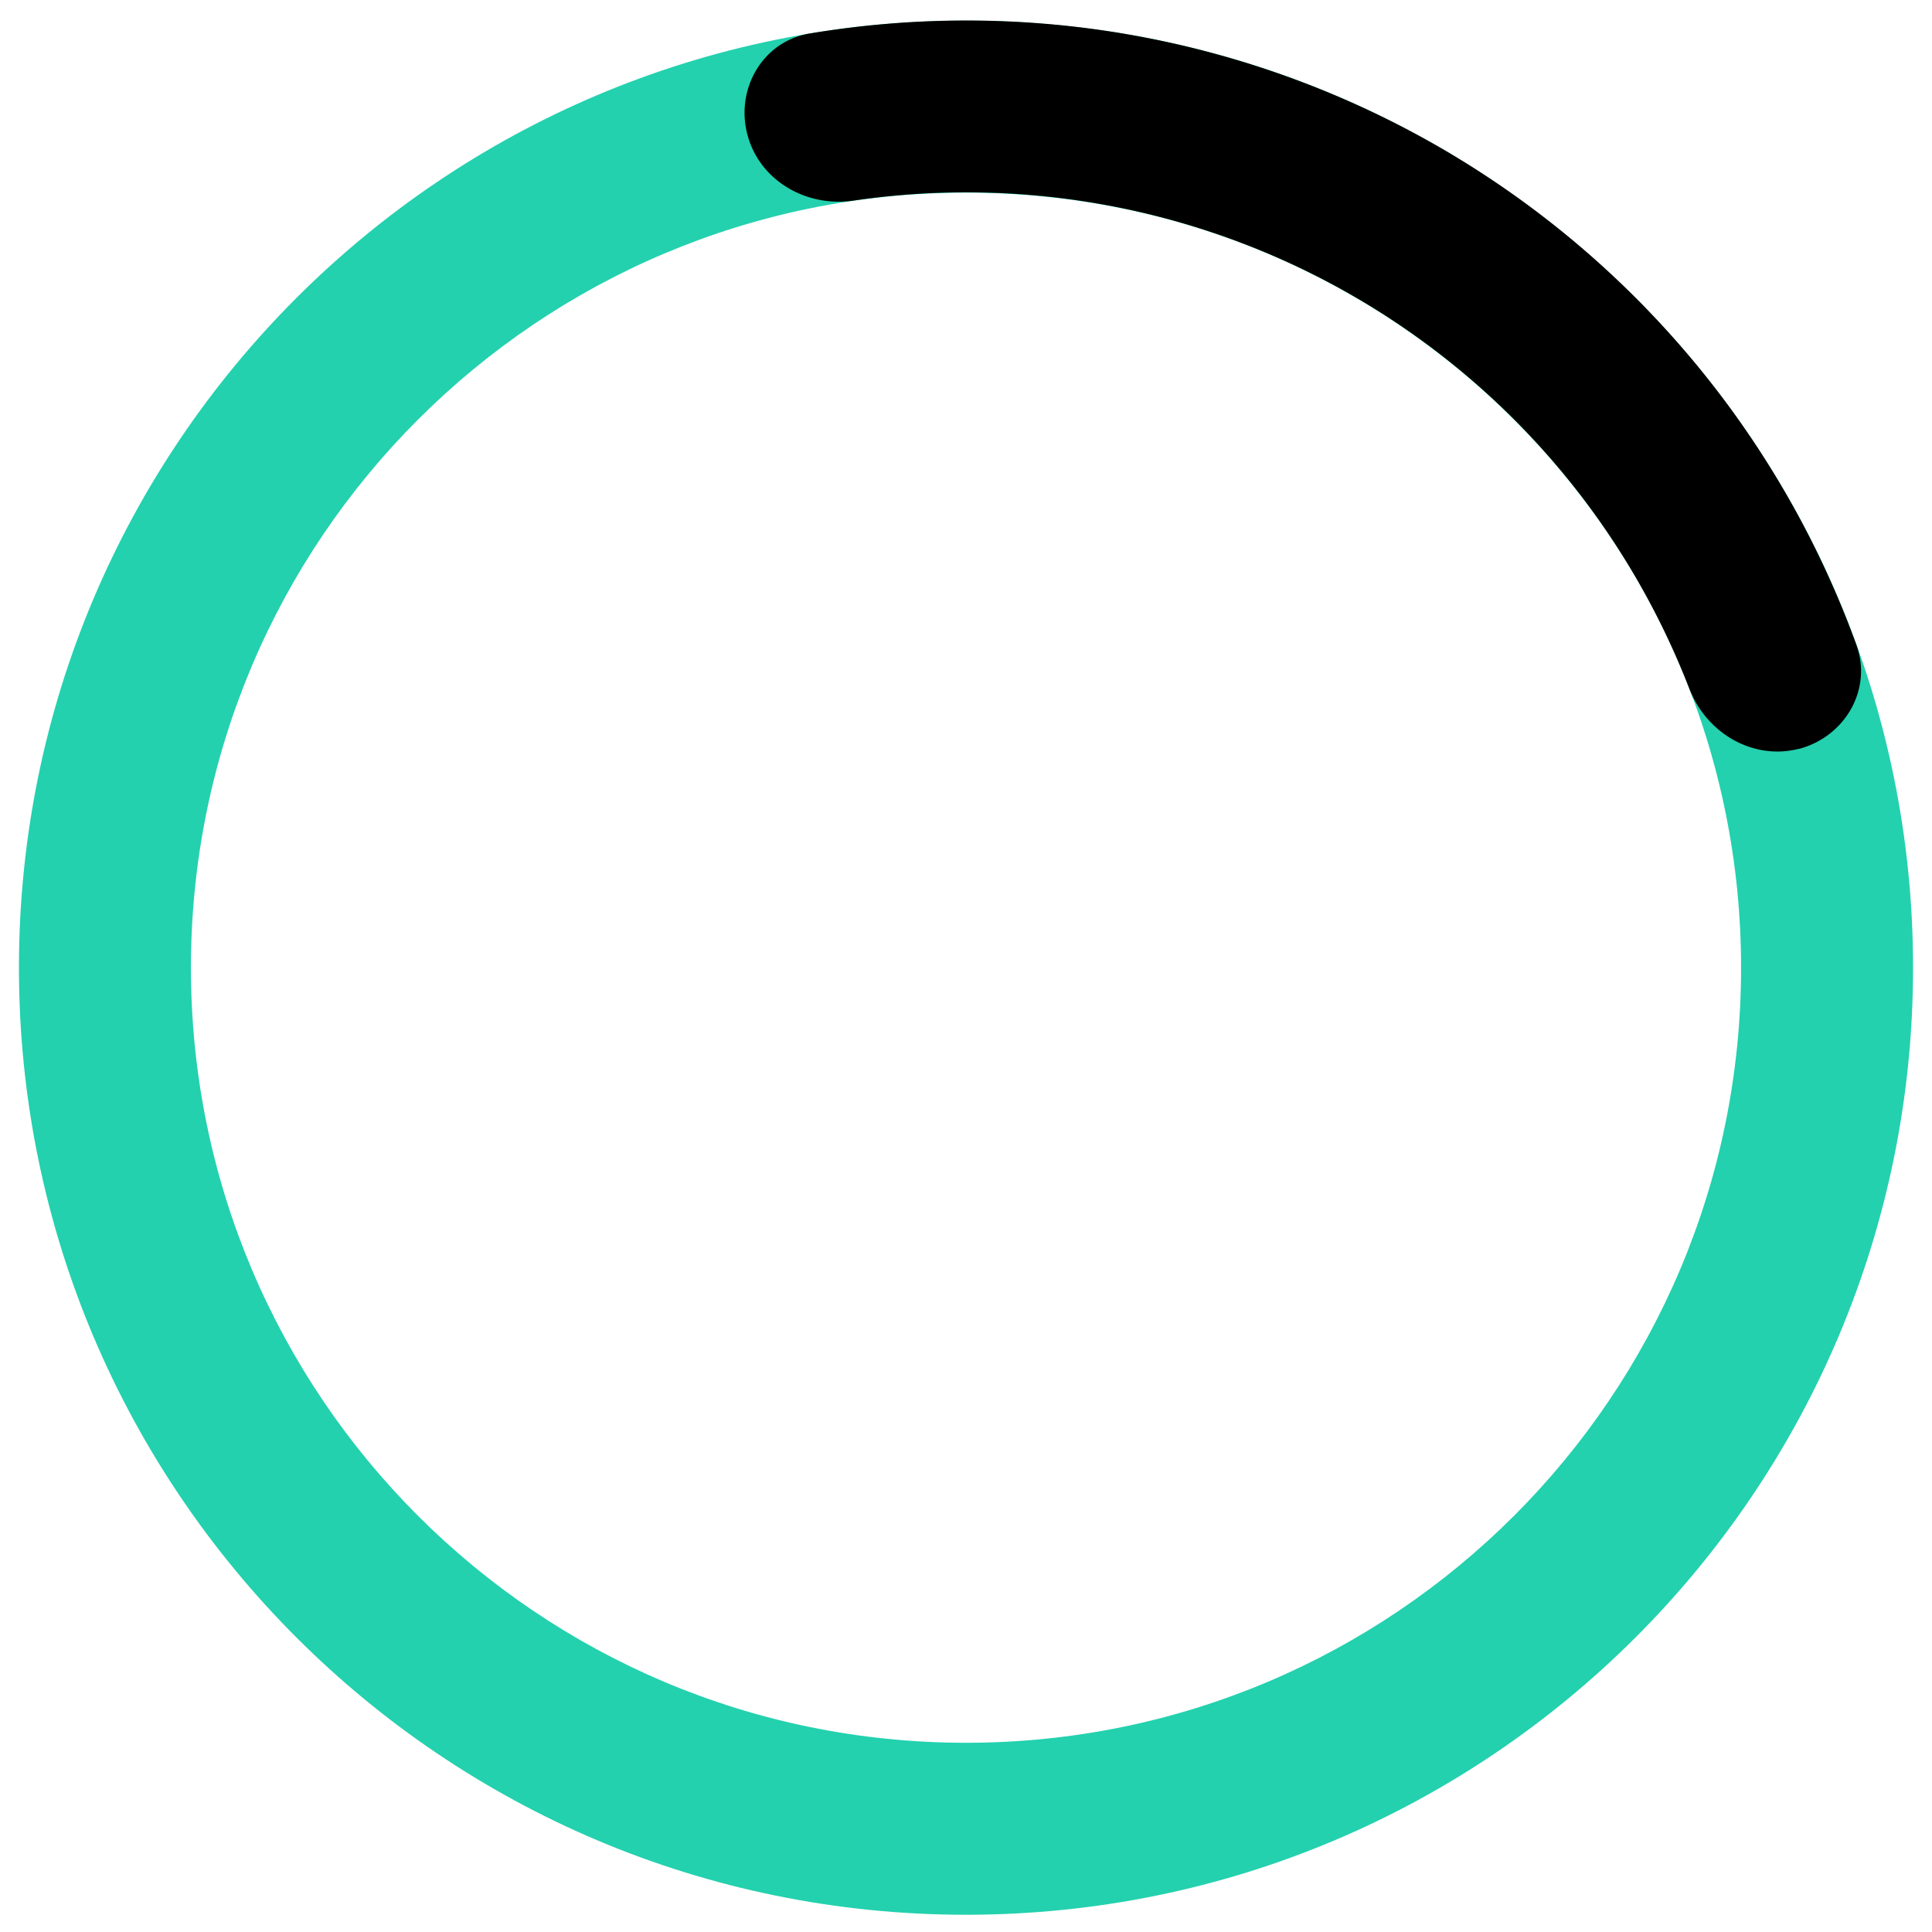
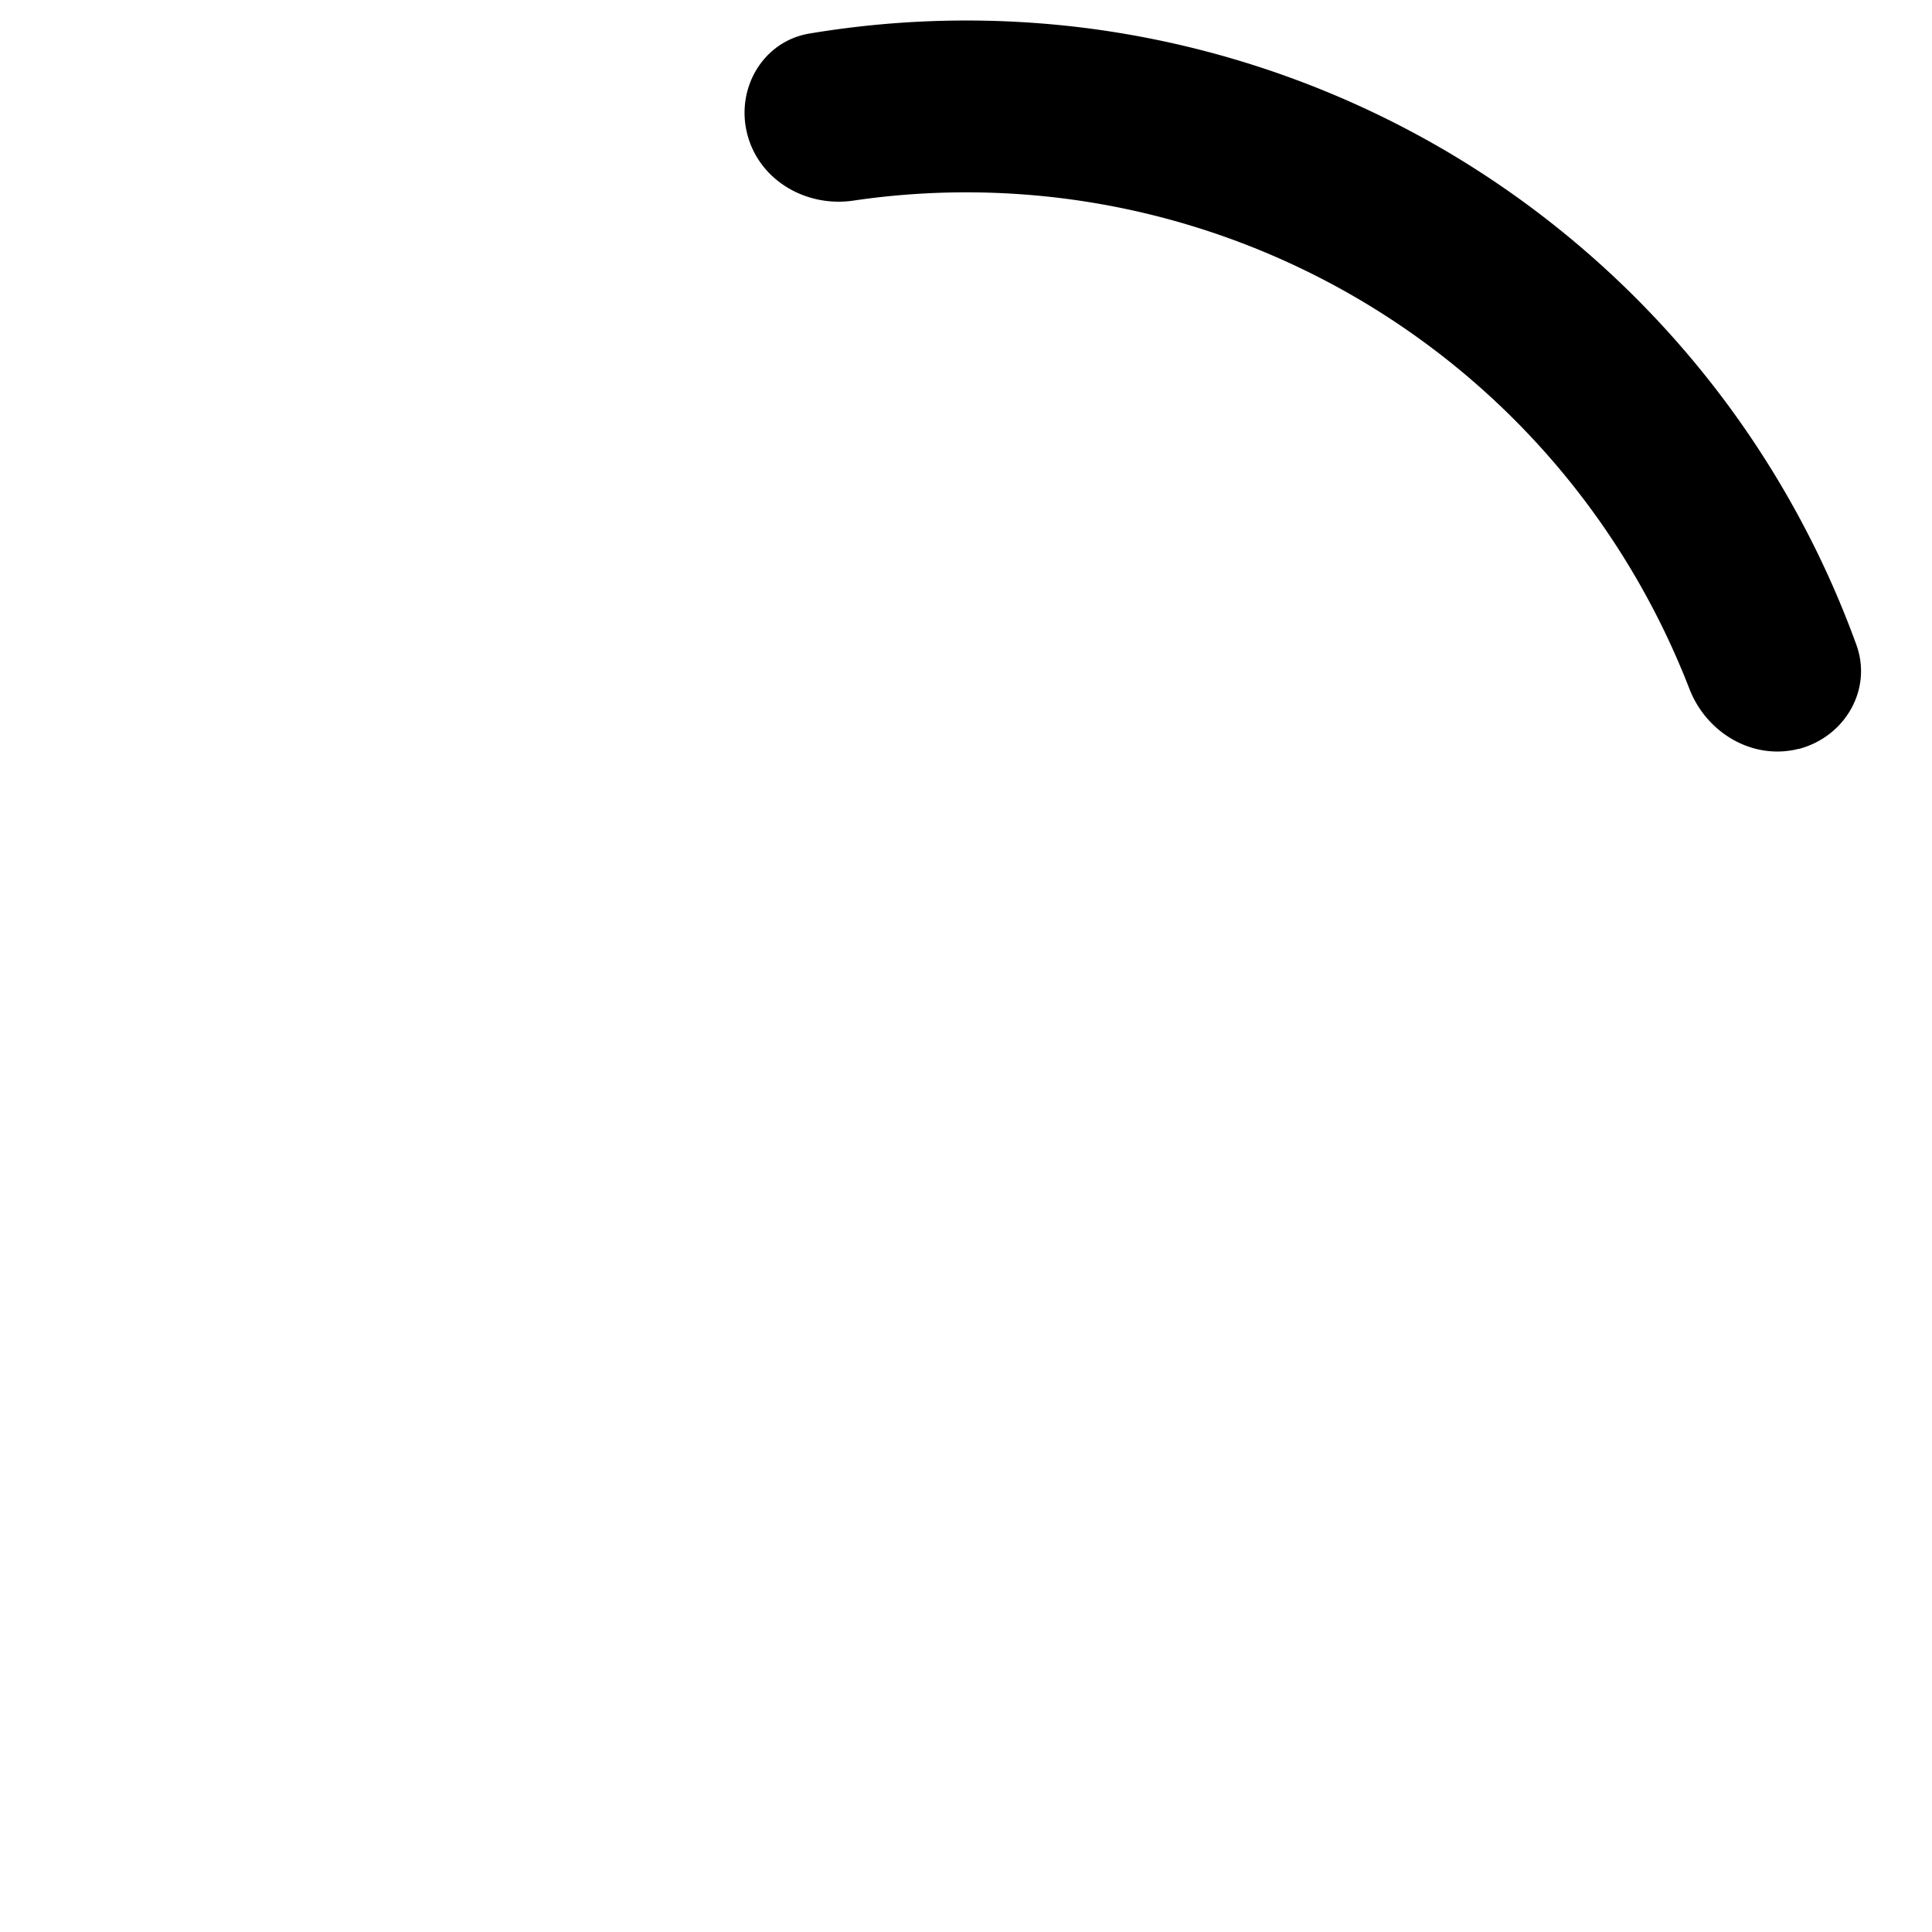
<svg xmlns="http://www.w3.org/2000/svg" viewBox="0 0 102 102">
-   <path fill="#23d1ae" d="M101 51.09c0 27.61-22.39 50-50 50s-50-22.38-50-50 22.39-50 50-50 50 22.39 50 50m-90.92 0c0 22.6 18.32 40.92 40.92 40.92s40.92-18.32 40.92-40.92S73.6 10.17 51 10.17 10.08 28.49 10.08 51.09" />
  <path d="M94.97 39.54c2.43-.64 3.89-3.13 3.04-5.49a50.2 50.2 0 0 0-7.19-13.21A50.1 50.1 0 0 0 76.22 7.9a50.1 50.1 0 0 0-18.44-6.36c-5-.68-10.07-.6-15.04.23-2.47.41-3.92 2.92-3.28 5.34.64 2.43 3.12 3.85 5.6 3.48 3.8-.56 7.67-.58 11.49-.06a40.921 40.921 0 0 1 27.04 15.8c2.33 3.07 4.21 6.45 5.6 10.03.9 2.34 3.36 3.8 5.79 3.17Z" />
</svg>